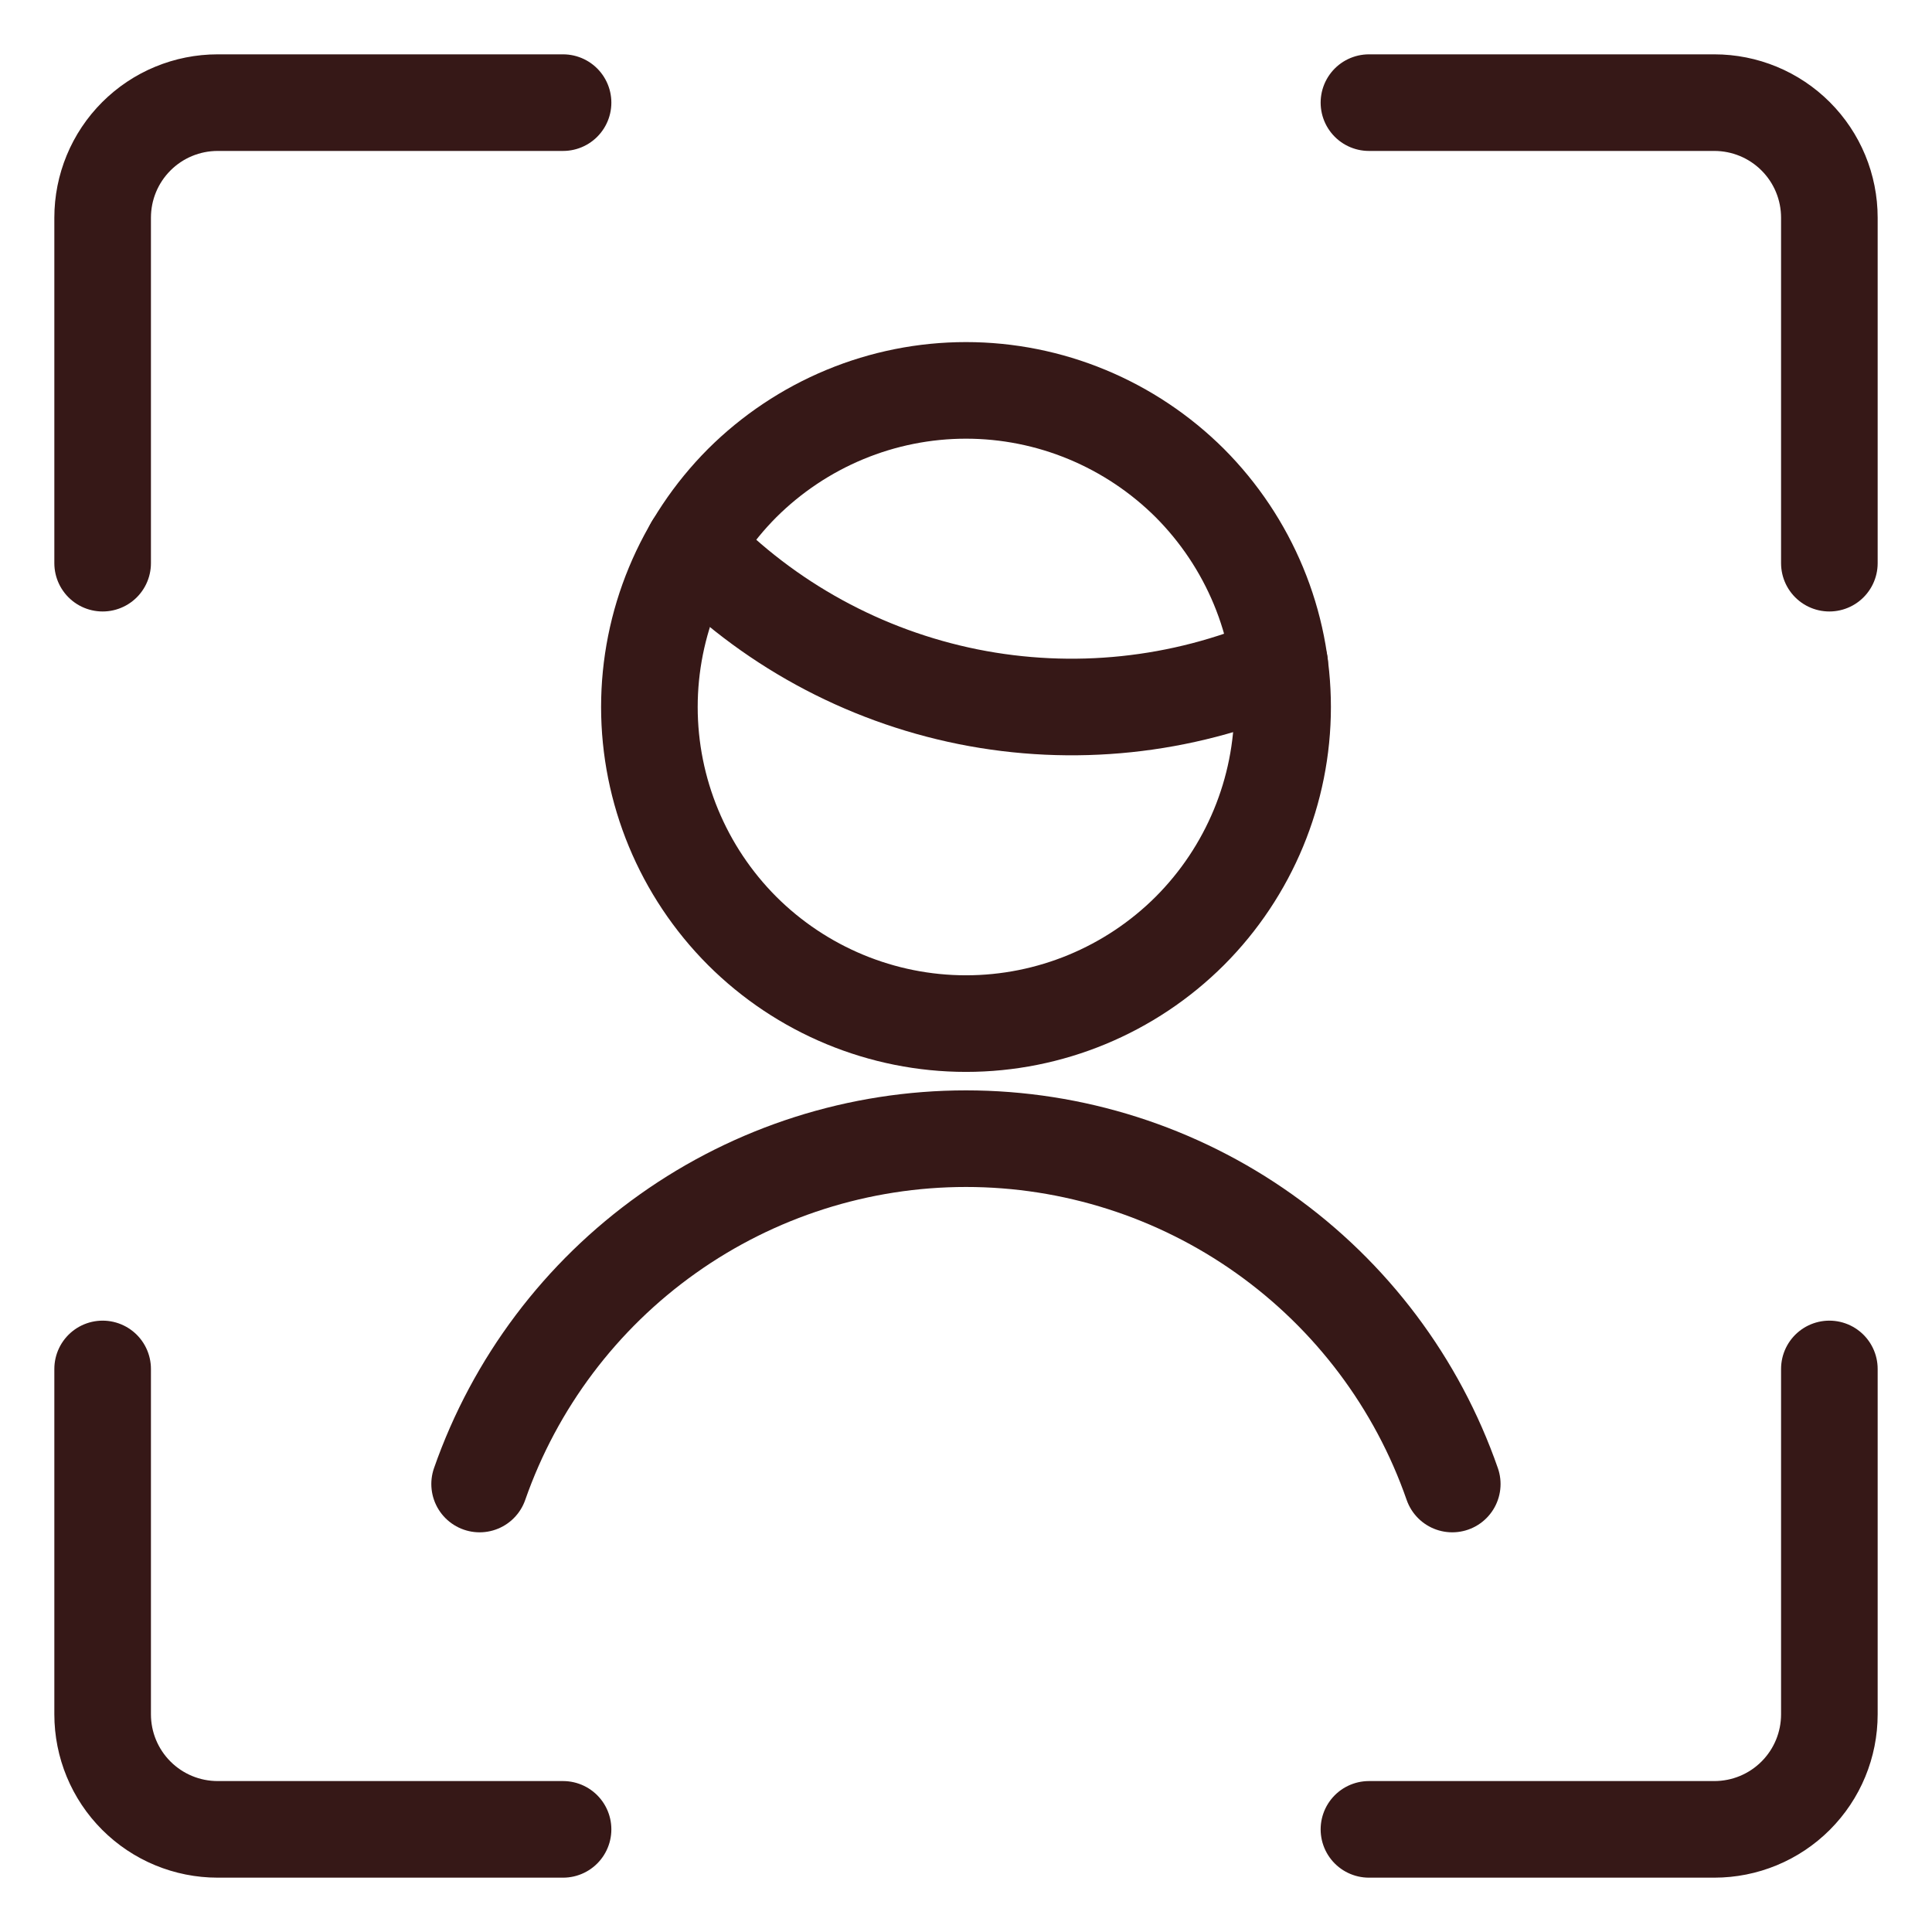
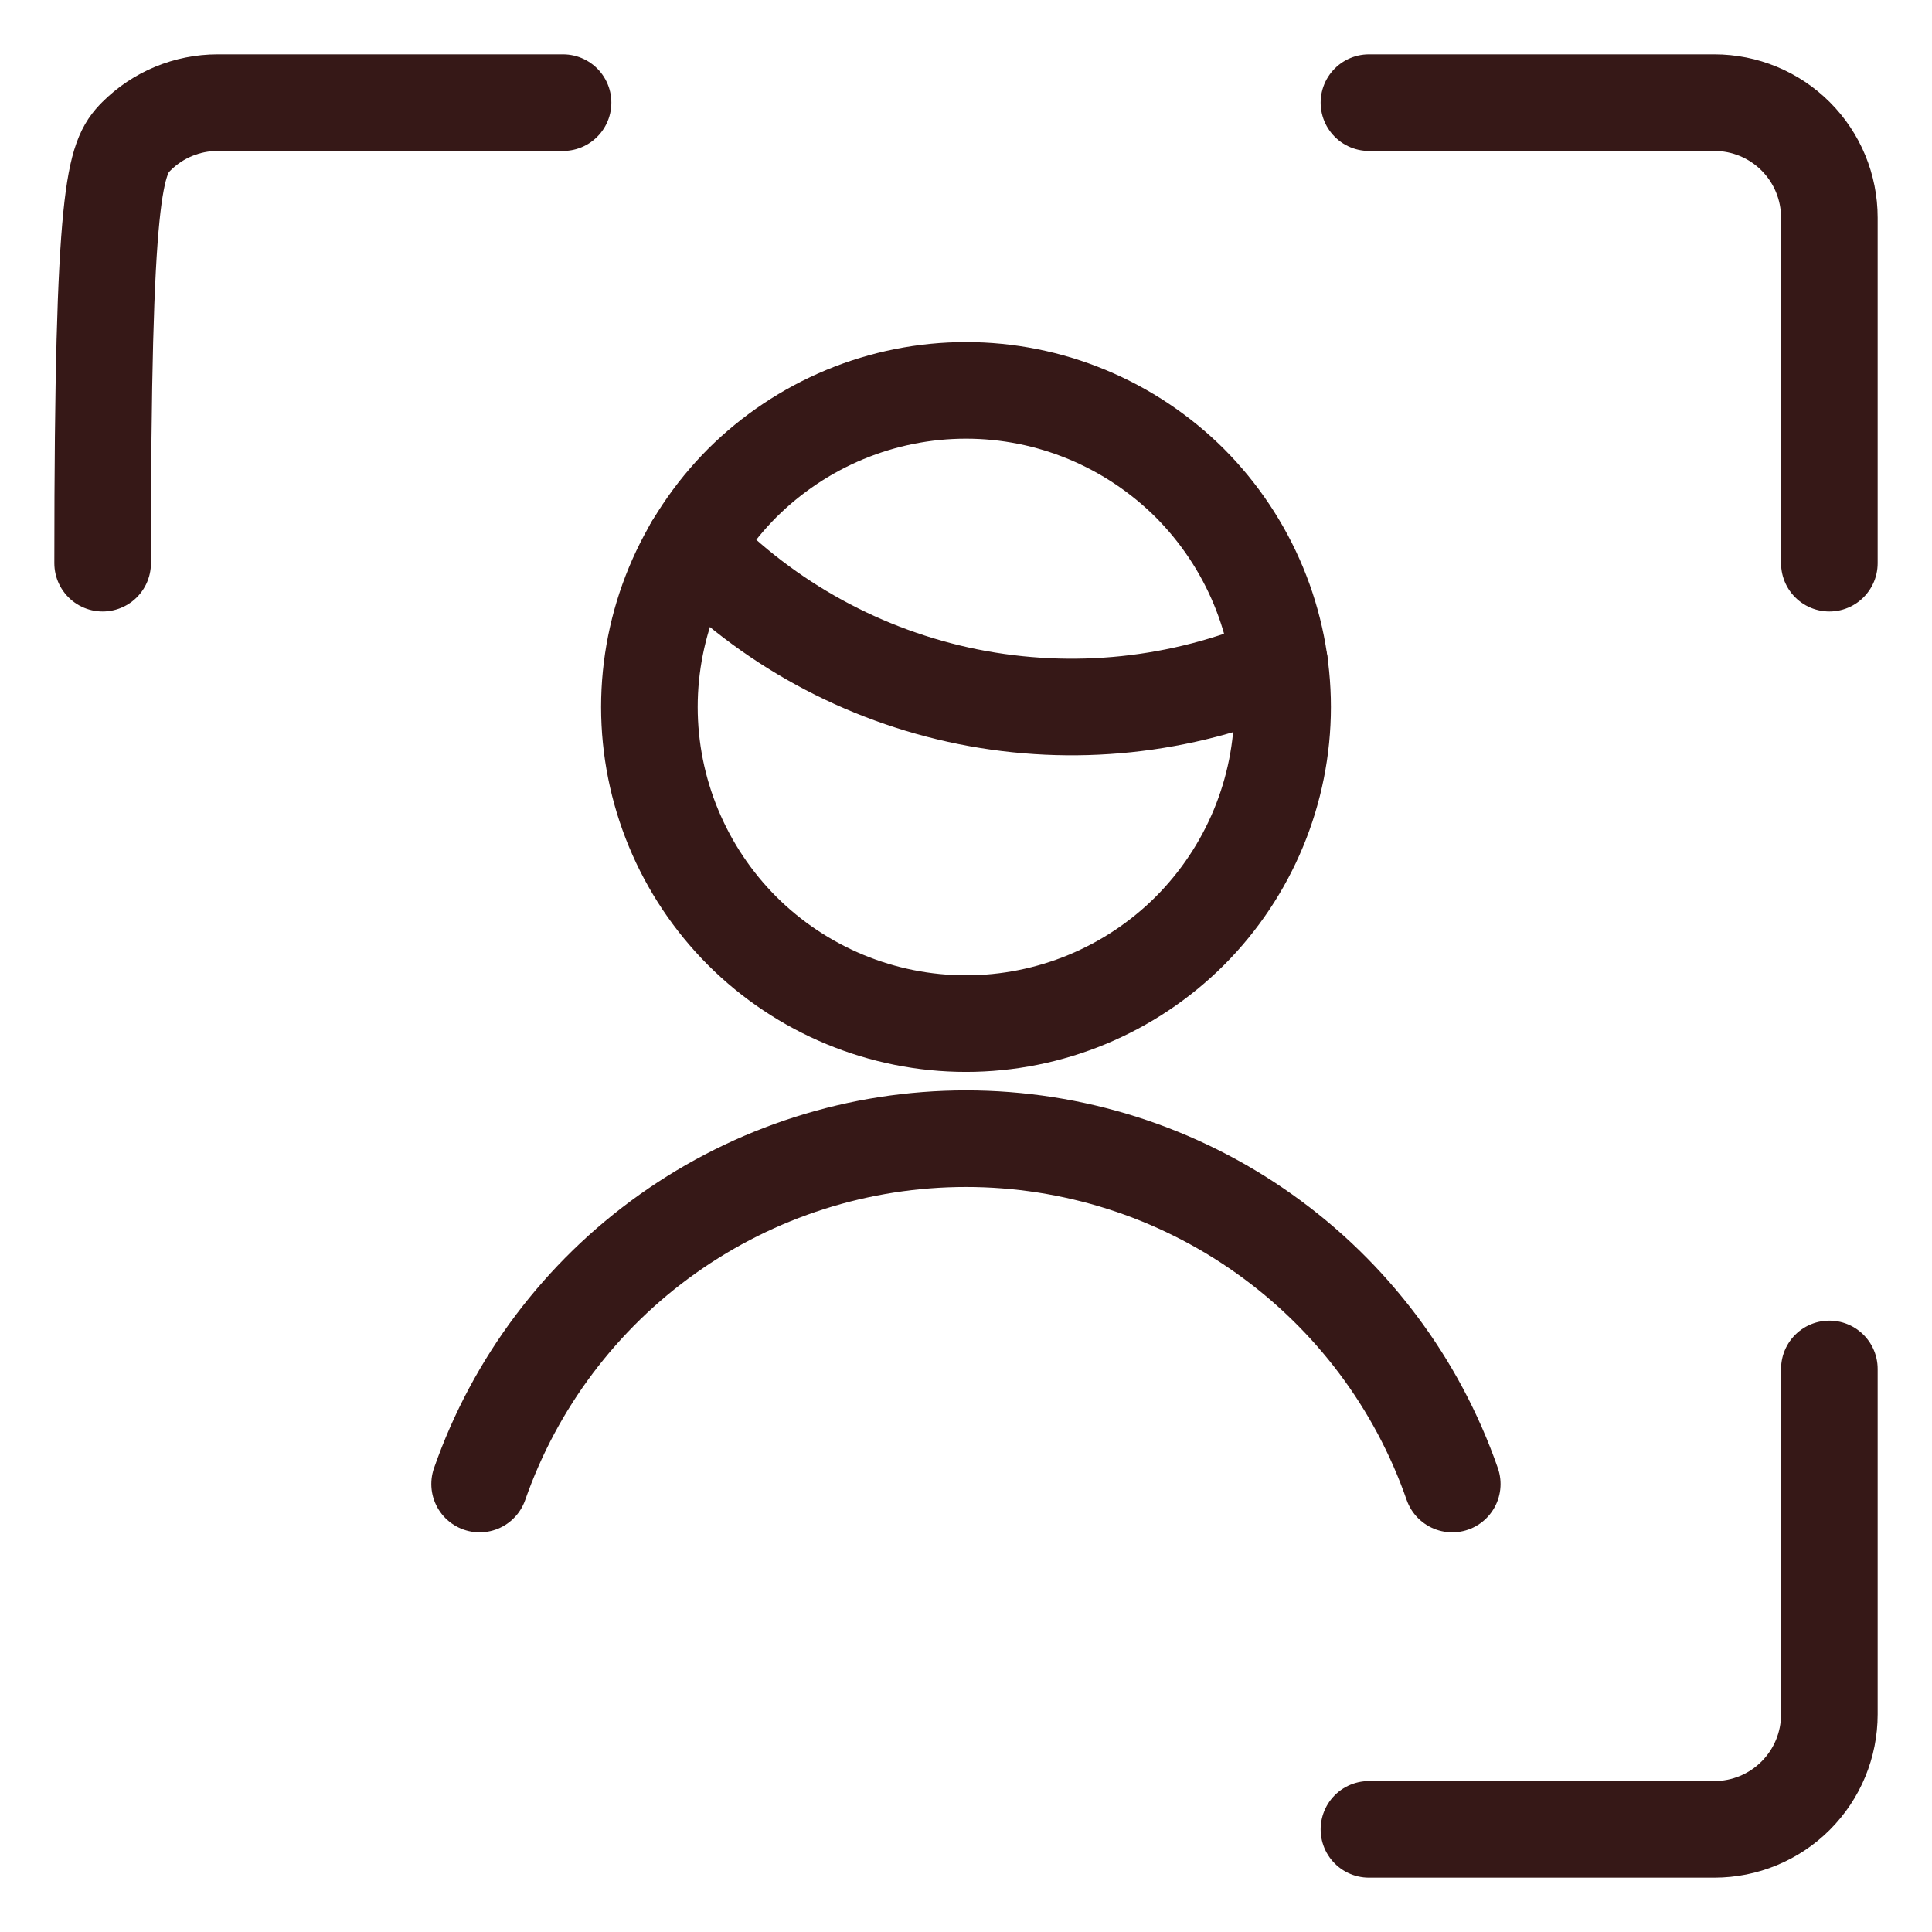
<svg xmlns="http://www.w3.org/2000/svg" fill="none" viewBox="0 0 16 16" height="16" width="16">
  <g clip-path="url(#clip0_108_421)">
    <path stroke-linejoin="round" stroke-linecap="round" stroke-width="0.8" stroke="#361817" d="M5.741 4.524C6.355 5.161 7.149 5.595 8.017 5.77C8.885 5.944 9.785 5.85 10.598 5.5" />
    <path stroke-linejoin="round" stroke-linecap="round" stroke-width="0.8" stroke="#361817" d="M5.378 5.855C5.378 6.55 5.655 7.217 6.146 7.709C6.638 8.2 7.305 8.477 8 8.477C8.695 8.477 9.362 8.2 9.854 7.709C10.345 7.217 10.622 6.55 10.622 5.855C10.622 5.511 10.554 5.17 10.422 4.852C10.29 4.534 10.097 4.245 9.854 4.001C9.61 3.758 9.321 3.565 9.003 3.433C8.685 3.301 8.344 3.233 8 3.233C7.656 3.233 7.315 3.301 6.997 3.433C6.679 3.565 6.39 3.758 6.146 4.001C5.903 4.245 5.71 4.534 5.578 4.852C5.446 5.17 5.378 5.511 5.378 5.855Z" />
-     <path stroke-linejoin="round" stroke-linecap="round" stroke-width="0.8" stroke="#361817" d="M0.85 4.664V1.803C0.85 1.55 0.95 1.308 1.129 1.129C1.308 0.95 1.55 0.85 1.803 0.85H4.663" />
+     <path stroke-linejoin="round" stroke-linecap="round" stroke-width="0.8" stroke="#361817" d="M0.85 4.664C0.85 1.55 0.95 1.308 1.129 1.129C1.308 0.95 1.55 0.85 1.803 0.85H4.663" />
    <path stroke-linejoin="round" stroke-linecap="round" stroke-width="0.8" stroke="#361817" d="M15.15 4.664V1.803C15.15 1.55 15.05 1.308 14.871 1.129C14.692 0.95 14.45 0.85 14.197 0.85H11.337" />
-     <path stroke-linejoin="round" stroke-linecap="round" stroke-width="0.8" stroke="#361817" d="M0.85 11.337V14.197C0.85 14.45 0.95 14.692 1.129 14.871C1.308 15.05 1.55 15.15 1.803 15.15H4.663" />
    <path stroke-linejoin="round" stroke-linecap="round" stroke-width="0.8" stroke="#361817" d="M15.15 11.337V14.197C15.15 14.45 15.05 14.692 14.871 14.871C14.692 15.05 14.45 15.15 14.197 15.15H11.337" />
    <path stroke-linejoin="round" stroke-linecap="round" stroke-width="0.8" stroke="#361817" d="M12.027 12.29C11.736 11.454 11.191 10.73 10.47 10.218C9.748 9.705 8.885 9.43 8 9.43C7.115 9.43 6.252 9.705 5.53 10.218C4.809 10.73 4.264 11.454 3.972 12.29" />
  </g>
  <defs>
    <clipPath id="clip0_108_421">
      <rect fill="white" height="16" width="16" />
    </clipPath>
  </defs>
</svg>